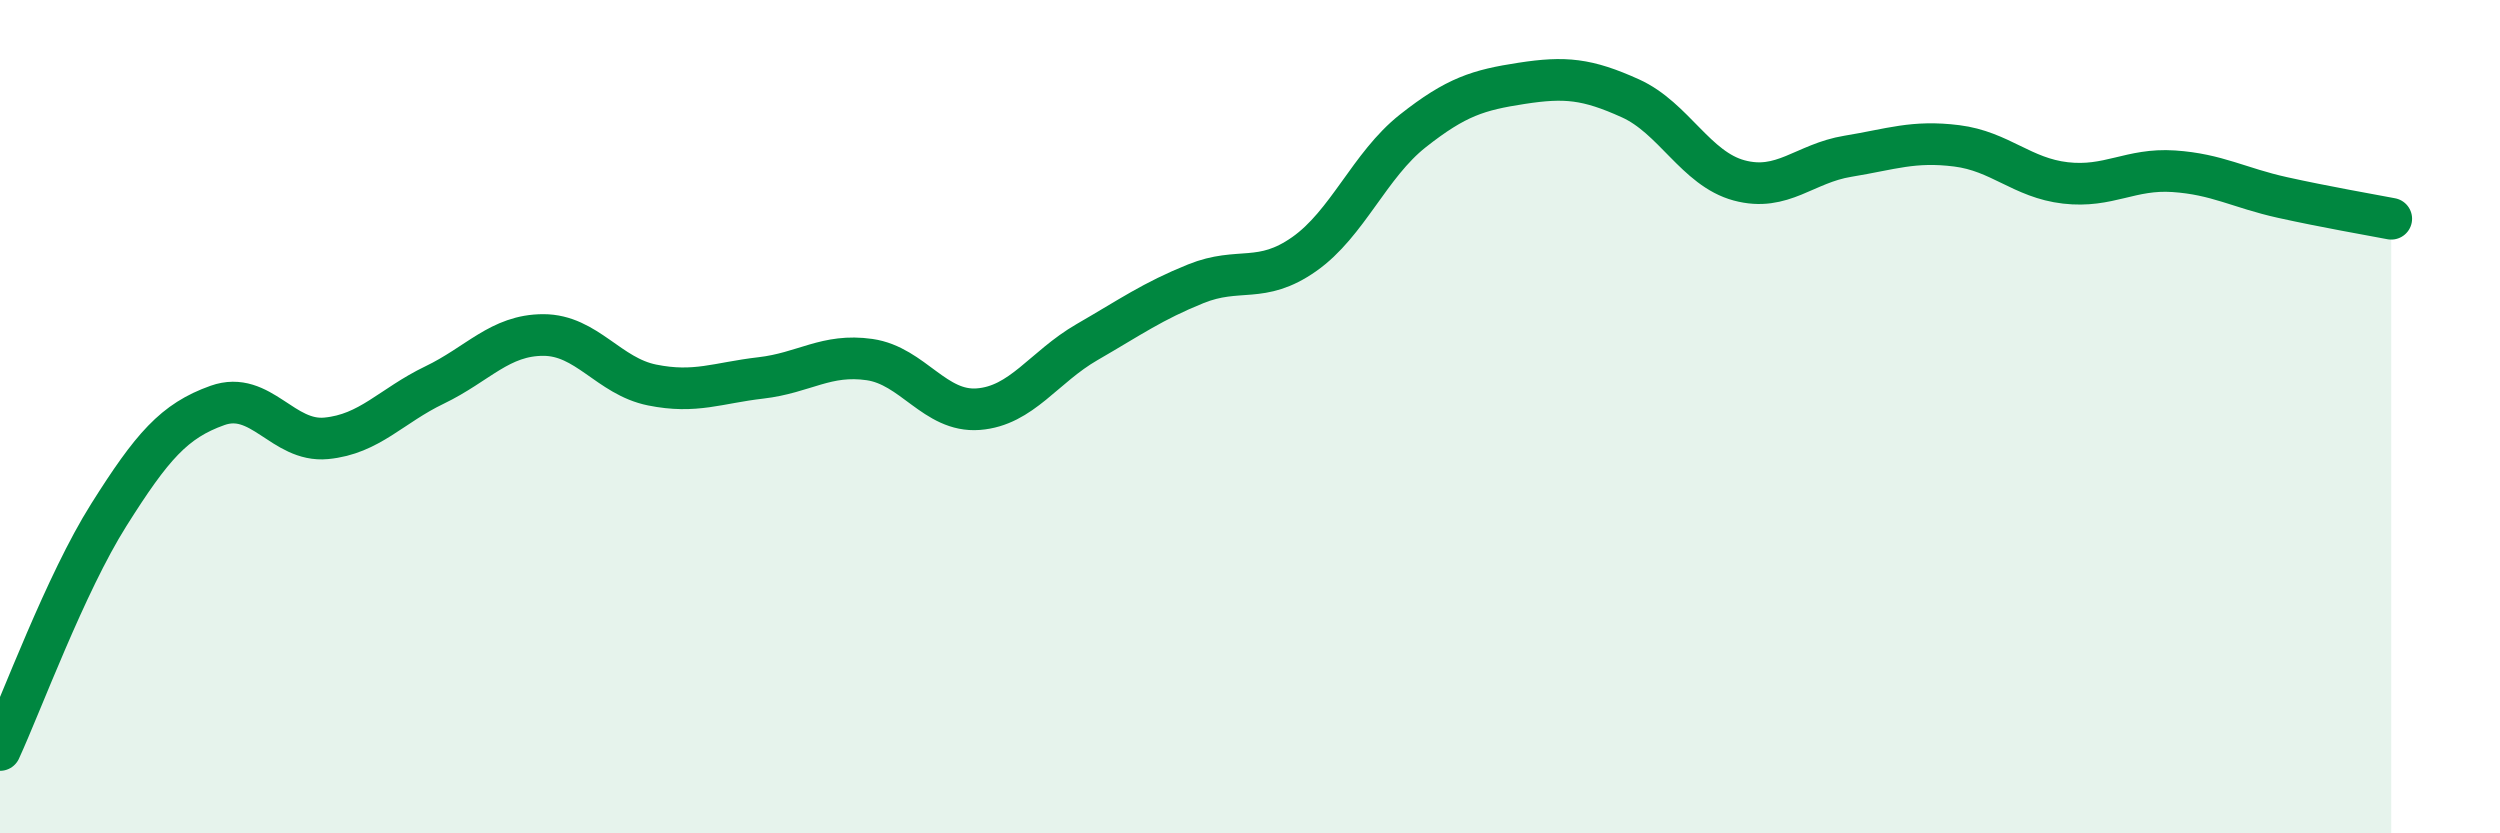
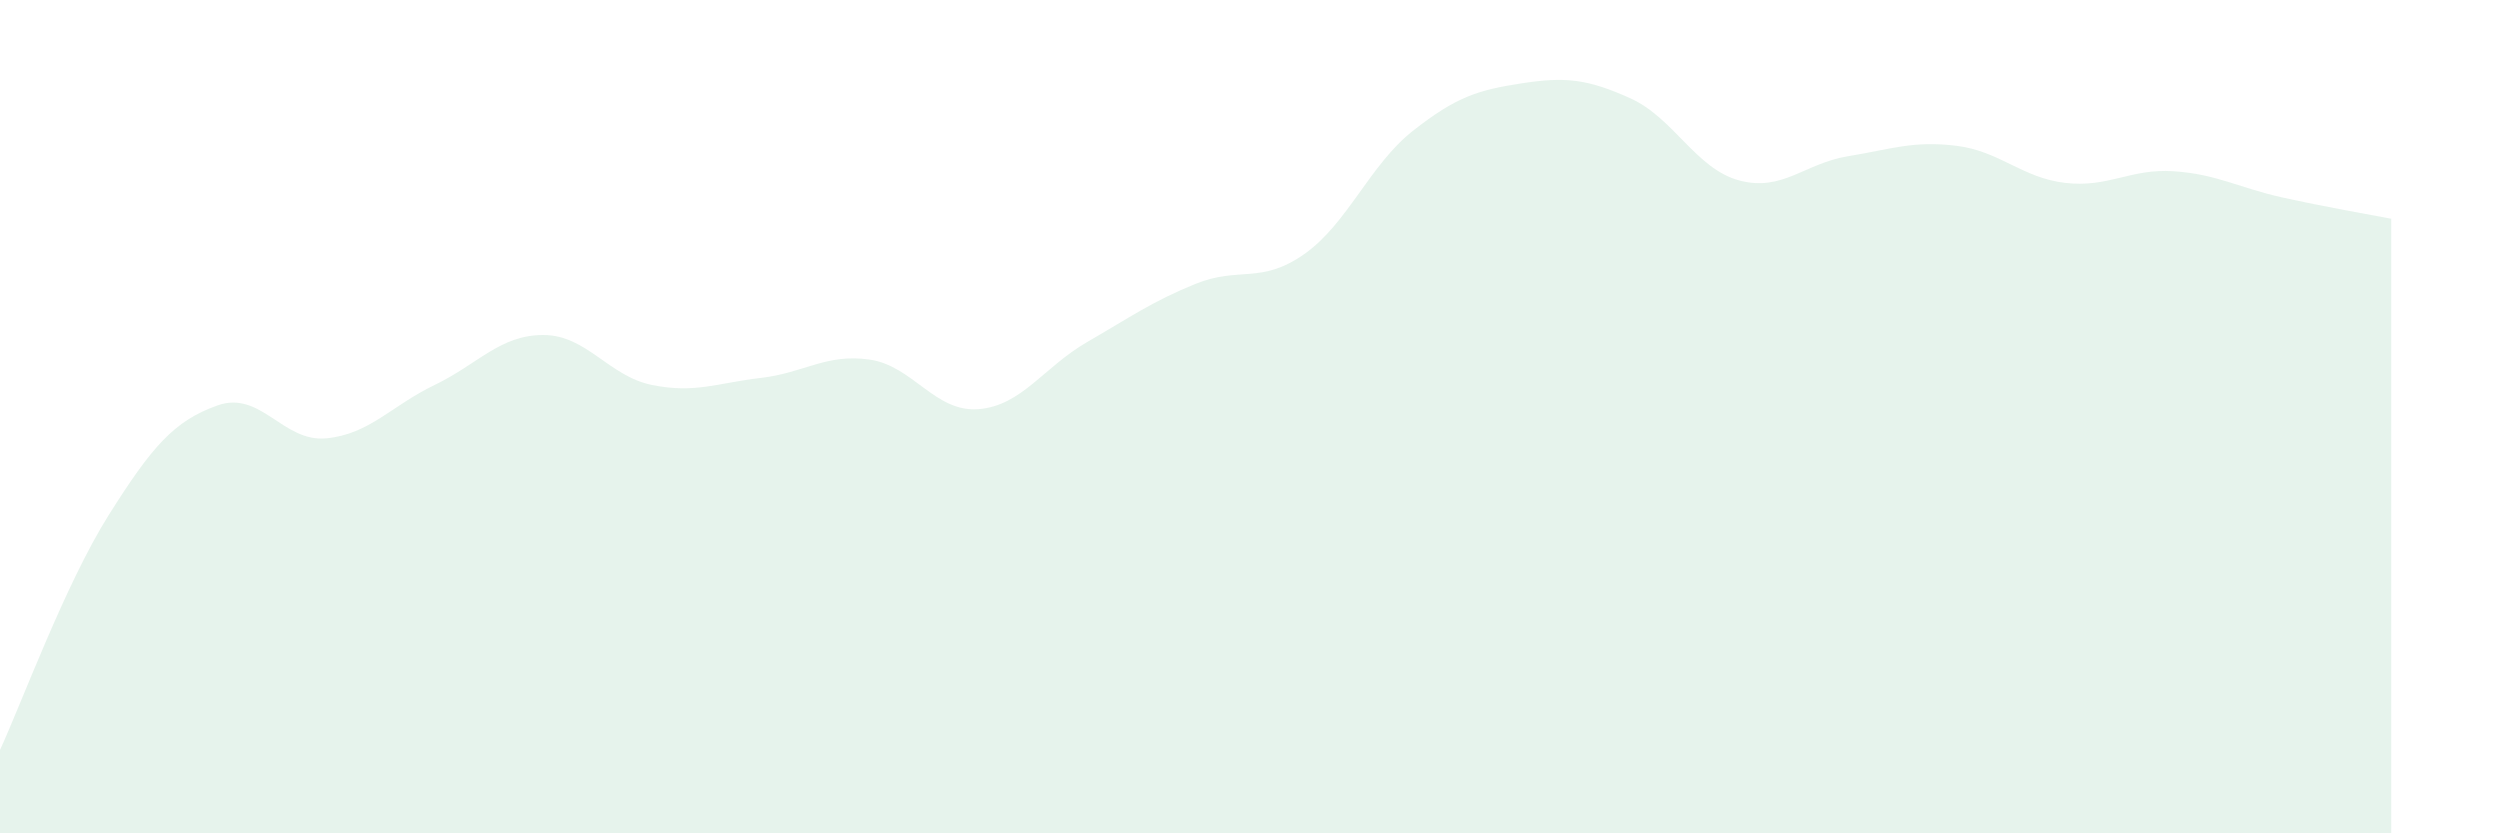
<svg xmlns="http://www.w3.org/2000/svg" width="60" height="20" viewBox="0 0 60 20">
  <path d="M 0,18 C 0.52,16.87 1.57,14.01 2.61,12.36 C 3.65,10.71 4.18,10.1 5.22,9.73 C 6.26,9.36 6.79,10.62 7.83,10.52 C 8.87,10.42 9.39,9.74 10.43,9.24 C 11.47,8.74 12,8.04 13.04,8.04 C 14.08,8.04 14.61,9.03 15.65,9.24 C 16.69,9.45 17.22,9.19 18.26,9.07 C 19.3,8.95 19.83,8.48 20.87,8.63 C 21.91,8.78 22.44,9.9 23.48,9.82 C 24.52,9.74 25.05,8.81 26.09,8.21 C 27.13,7.61 27.66,7.23 28.7,6.81 C 29.74,6.39 30.26,6.83 31.3,6.1 C 32.34,5.37 32.87,3.96 33.91,3.14 C 34.95,2.32 35.48,2.16 36.52,2 C 37.56,1.84 38.09,1.89 39.13,2.36 C 40.17,2.83 40.7,4.05 41.74,4.33 C 42.78,4.61 43.31,3.92 44.35,3.75 C 45.39,3.58 45.92,3.37 46.96,3.5 C 48,3.63 48.53,4.27 49.57,4.39 C 50.61,4.51 51.13,4.04 52.17,4.11 C 53.21,4.18 53.74,4.51 54.78,4.74 C 55.82,4.97 56.87,5.15 57.39,5.25L57.39 20L0 20Z" fill="#008740" opacity="0.1" stroke-linecap="round" stroke-linejoin="round" />
-   <path d="M 0,18 C 0.52,16.87 1.57,14.01 2.61,12.36 C 3.65,10.71 4.18,10.1 5.22,9.73 C 6.26,9.36 6.79,10.62 7.83,10.52 C 8.87,10.42 9.39,9.74 10.43,9.24 C 11.47,8.74 12,8.04 13.04,8.04 C 14.08,8.04 14.61,9.03 15.65,9.24 C 16.69,9.45 17.22,9.19 18.26,9.07 C 19.3,8.95 19.83,8.48 20.87,8.63 C 21.91,8.78 22.44,9.9 23.48,9.82 C 24.52,9.74 25.05,8.81 26.09,8.21 C 27.13,7.61 27.66,7.23 28.7,6.81 C 29.74,6.39 30.26,6.83 31.3,6.1 C 32.34,5.37 32.87,3.96 33.91,3.14 C 34.95,2.32 35.48,2.16 36.52,2 C 37.56,1.84 38.09,1.89 39.13,2.36 C 40.17,2.83 40.7,4.05 41.74,4.33 C 42.78,4.61 43.31,3.92 44.35,3.75 C 45.39,3.58 45.92,3.37 46.96,3.5 C 48,3.63 48.53,4.27 49.57,4.39 C 50.61,4.51 51.13,4.04 52.17,4.11 C 53.21,4.18 53.74,4.51 54.78,4.74 C 55.82,4.97 56.87,5.15 57.39,5.25" stroke="#008740" stroke-width="1" fill="none" stroke-linecap="round" stroke-linejoin="round" />
</svg>